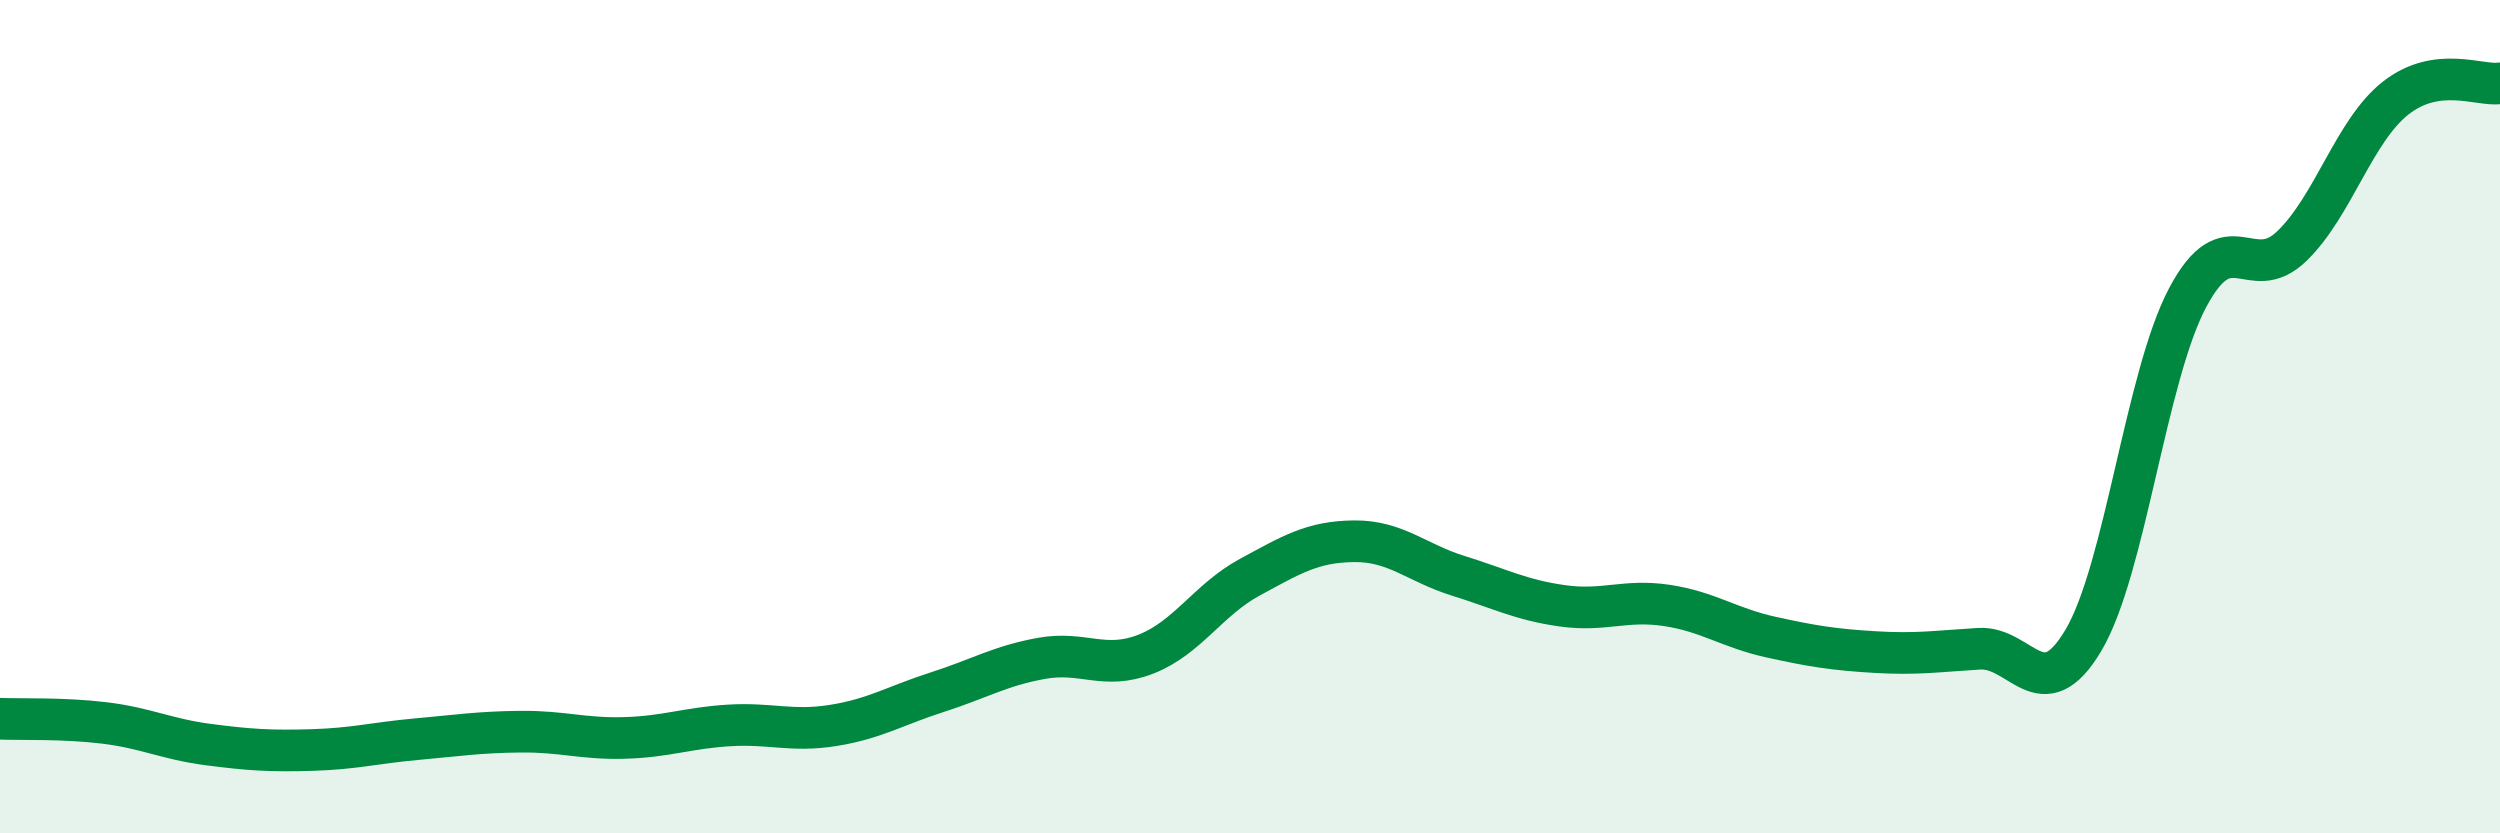
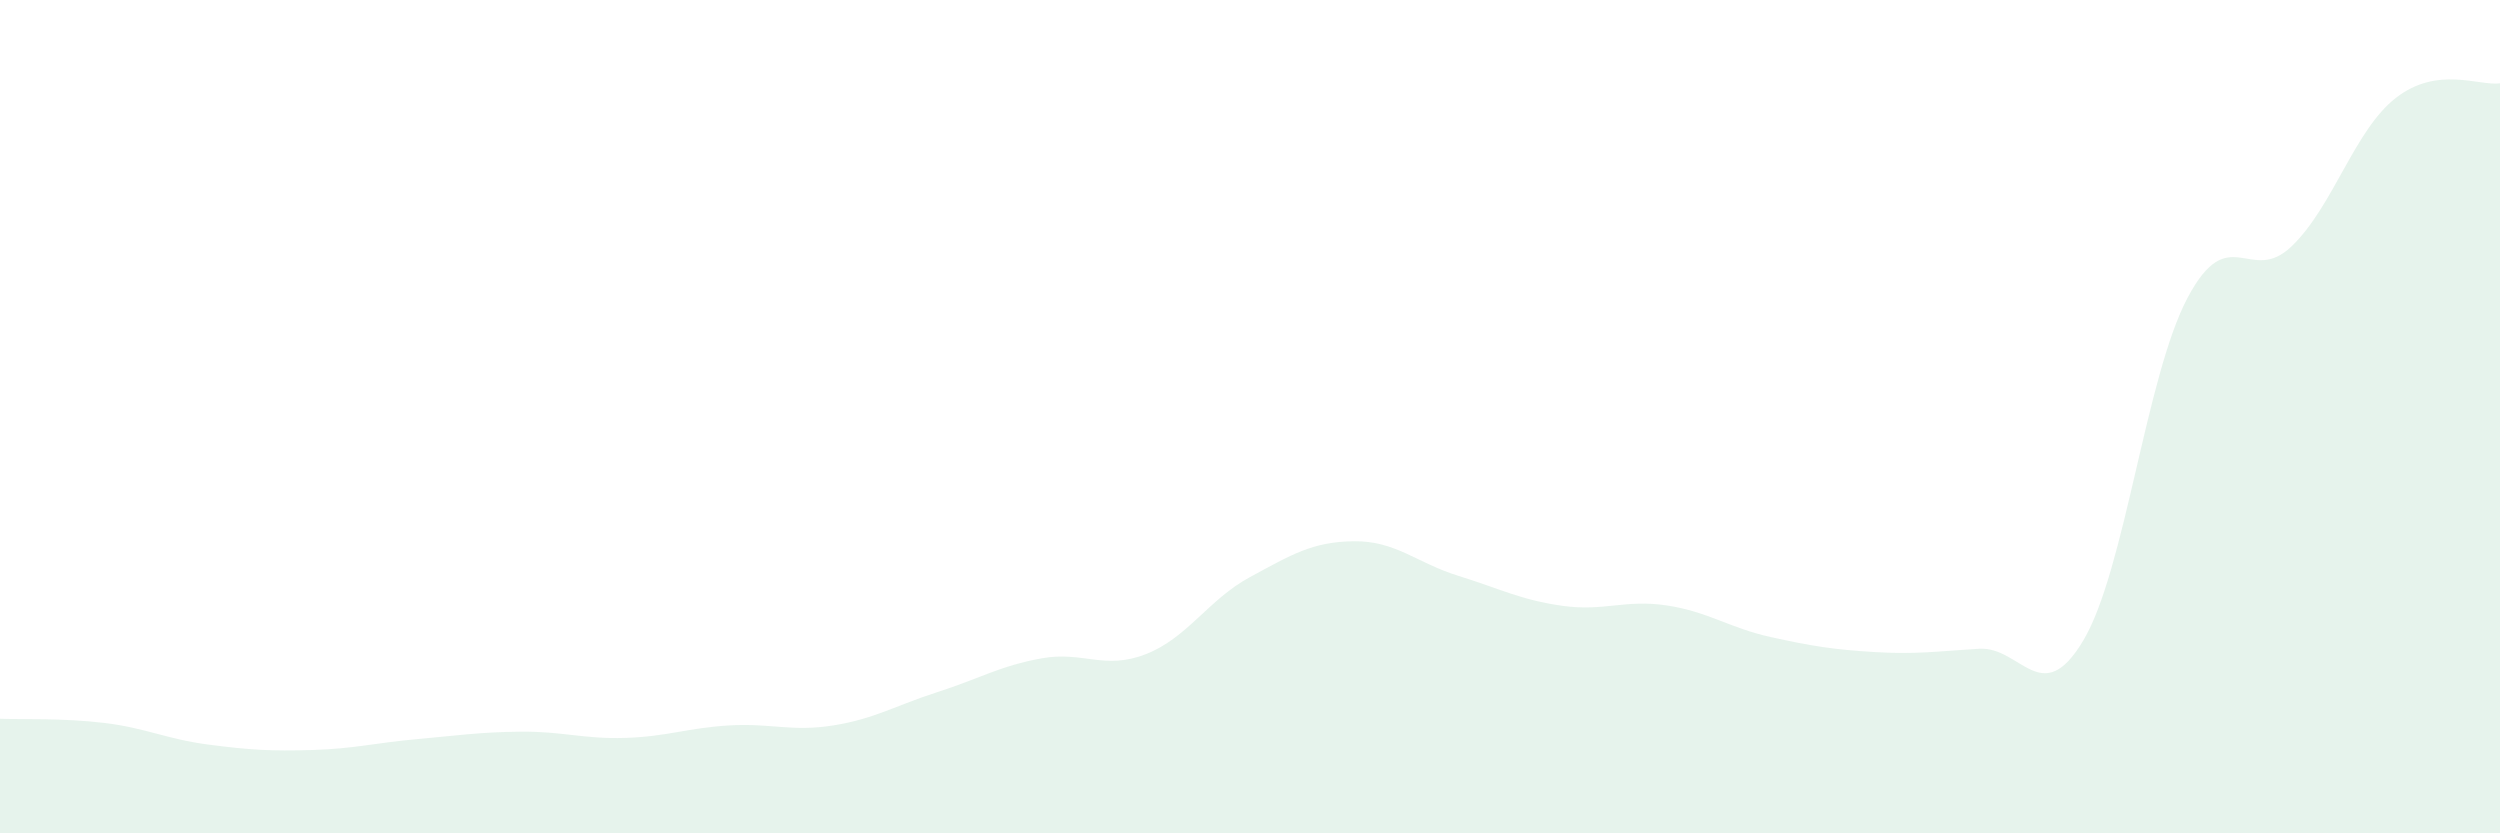
<svg xmlns="http://www.w3.org/2000/svg" width="60" height="20" viewBox="0 0 60 20">
  <path d="M 0,17.25 C 0.5,17.27 1.5,17.23 2.5,17.35 C 3.5,17.47 4,17.74 5,17.87 C 6,18 6.5,18.03 7.5,18 C 8.5,17.97 9,17.83 10,17.74 C 11,17.65 11.5,17.57 12.5,17.56 C 13.5,17.55 14,17.74 15,17.71 C 16,17.68 16.5,17.47 17.5,17.41 C 18.5,17.35 19,17.57 20,17.41 C 21,17.25 21.5,16.93 22.5,16.61 C 23.5,16.29 24,15.98 25,15.8 C 26,15.62 26.5,16.09 27.5,15.7 C 28.5,15.31 29,14.39 30,13.85 C 31,13.31 31.5,13 32.5,12.99 C 33.5,12.98 34,13.51 35,13.82 C 36,14.13 36.5,14.4 37.5,14.54 C 38.5,14.68 39,14.38 40,14.53 C 41,14.68 41.5,15.07 42.5,15.29 C 43.5,15.51 44,15.59 45,15.65 C 46,15.71 46.5,15.63 47.5,15.57 C 48.5,15.51 49,17.05 50,15.37 C 51,13.69 51.5,9.04 52.5,7.15 C 53.5,5.26 54,6.87 55,5.91 C 56,4.95 56.5,3.13 57.5,2.35 C 58.5,1.57 59.5,2.07 60,2L60 20L0 20Z" fill="#008740" opacity="0.1" stroke-linecap="round" stroke-linejoin="round" />
-   <path d="M 0,17.25 C 0.5,17.27 1.5,17.23 2.5,17.35 C 3.5,17.47 4,17.74 5,17.87 C 6,18 6.5,18.03 7.5,18 C 8.5,17.97 9,17.83 10,17.74 C 11,17.65 11.5,17.57 12.5,17.56 C 13.5,17.55 14,17.74 15,17.71 C 16,17.68 16.5,17.47 17.5,17.41 C 18.5,17.35 19,17.57 20,17.41 C 21,17.25 21.5,16.93 22.5,16.61 C 23.5,16.29 24,15.98 25,15.8 C 26,15.62 26.5,16.09 27.5,15.7 C 28.5,15.31 29,14.39 30,13.85 C 31,13.31 31.5,13 32.5,12.99 C 33.5,12.98 34,13.51 35,13.82 C 36,14.13 36.5,14.4 37.5,14.54 C 38.5,14.68 39,14.38 40,14.53 C 41,14.68 41.5,15.07 42.5,15.29 C 43.5,15.51 44,15.59 45,15.65 C 46,15.71 46.5,15.63 47.5,15.57 C 48.5,15.51 49,17.05 50,15.37 C 51,13.69 51.5,9.04 52.5,7.15 C 53.5,5.26 54,6.87 55,5.91 C 56,4.95 56.5,3.13 57.5,2.35 C 58.5,1.57 59.5,2.07 60,2" stroke="#008740" stroke-width="1" fill="none" stroke-linecap="round" stroke-linejoin="round" />
</svg>